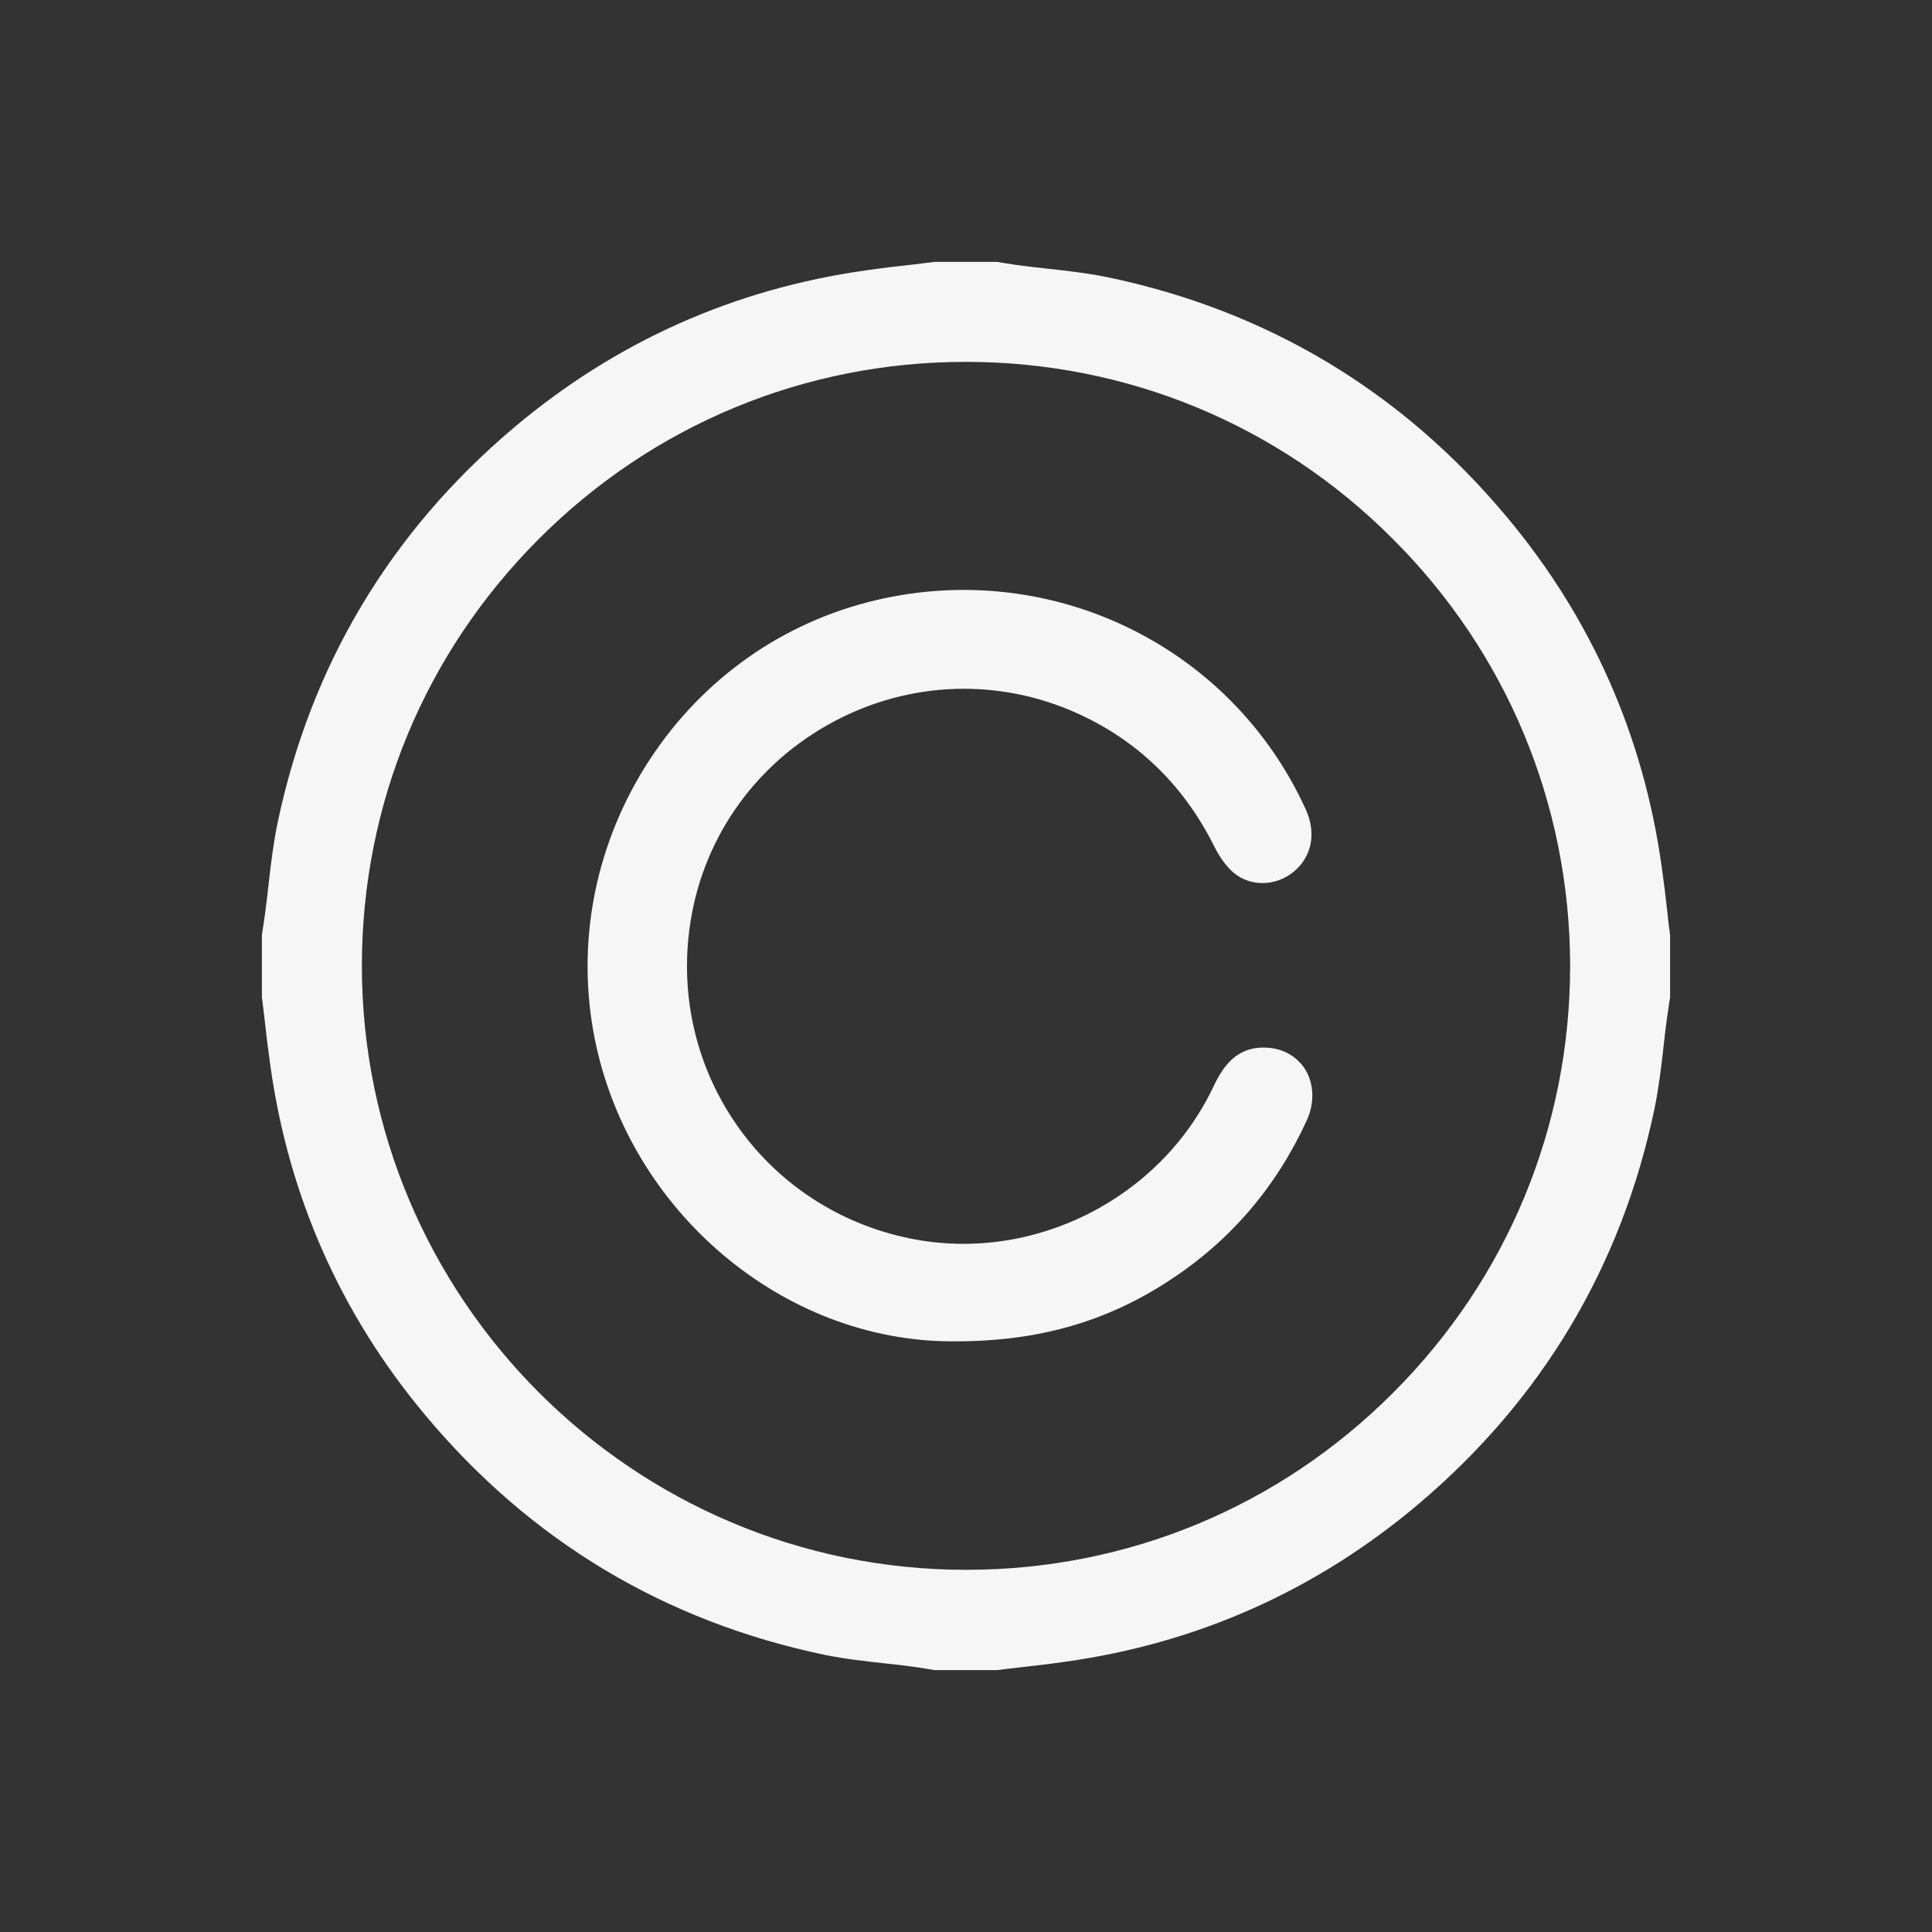
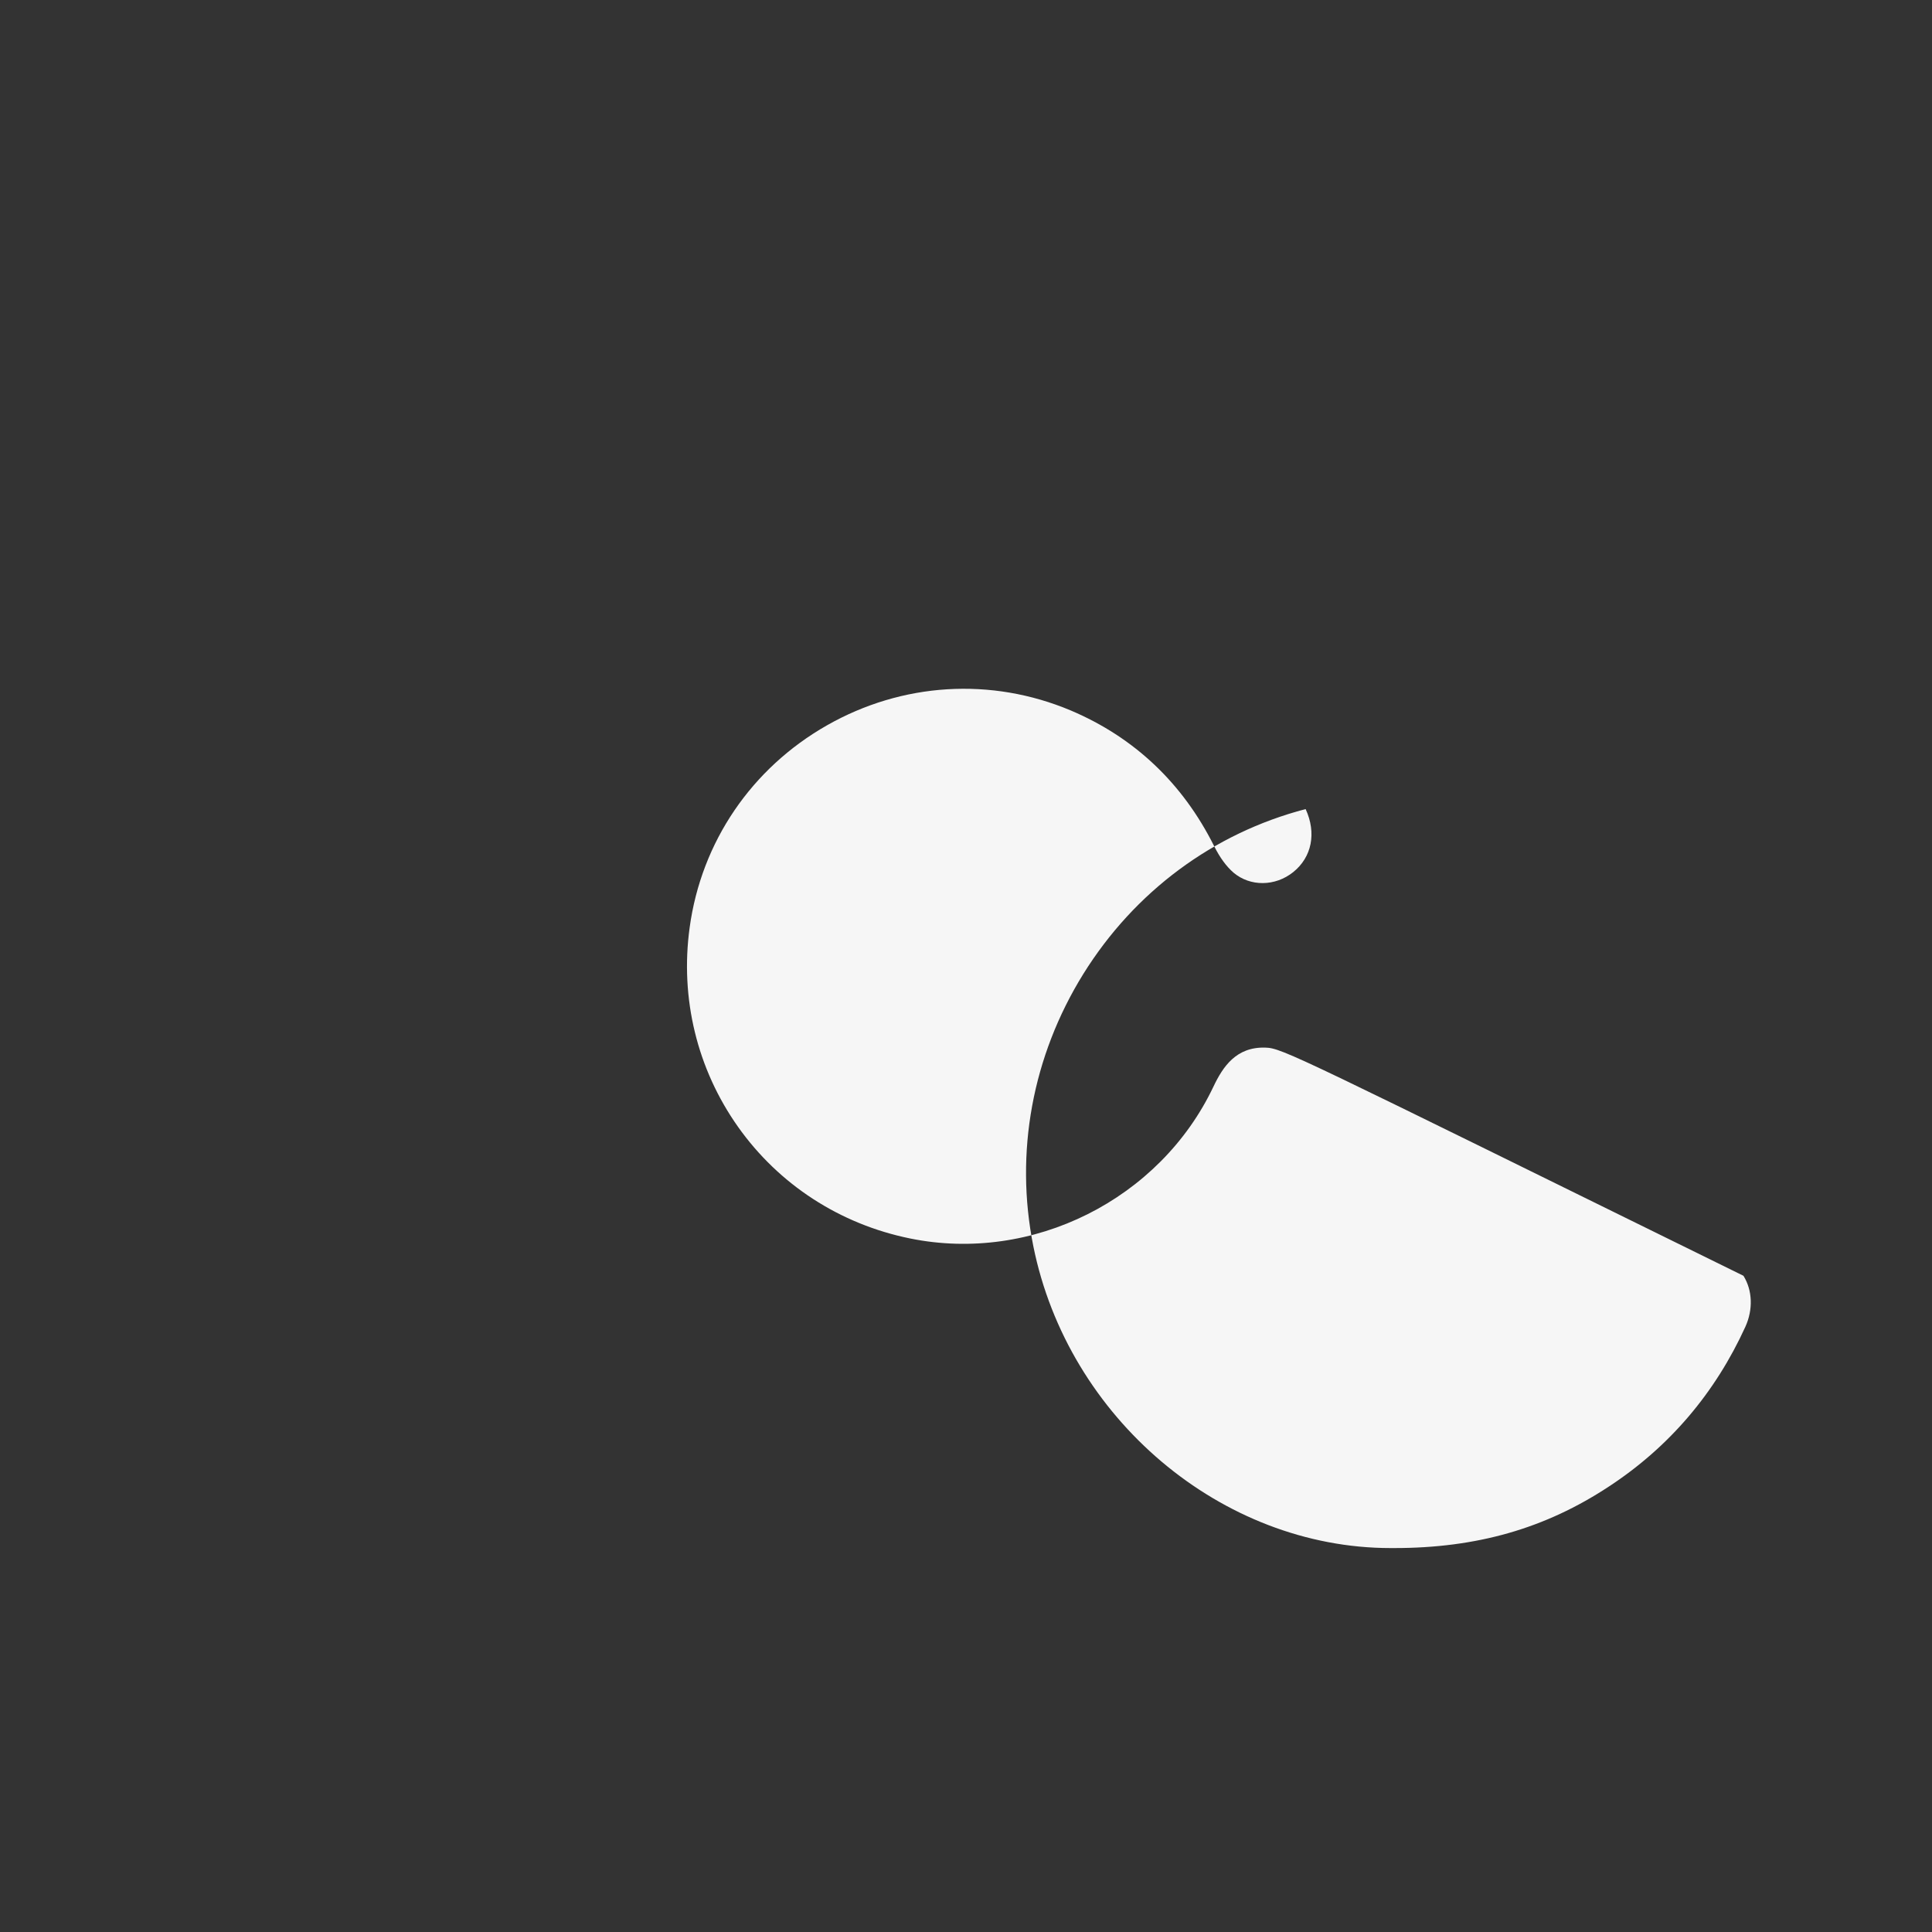
<svg xmlns="http://www.w3.org/2000/svg" version="1.1" id="Layer_1" x="0px" y="0px" viewBox="0 0 595.3 595.3" style="enable-background:new 0 0 595.3 595.3;" xml:space="preserve">
  <rect x="0" y="0" width="595.3" height="595.3" fill="#333333" stroke="none" />
  <style type="text/css">
	.st0{fill:#F6F6F6;}
</style>
  <g>
-     <path class="st0" d="M513.8,281.5c-0.5-4.7-1.1-9.6-1.8-14.5c-5.6-40.2-21.6-76.5-47.7-107.7c-32.4-38.8-73.8-63.6-123.1-73.9   c-6.4-1.3-12.9-2-19.2-2.7c-3-0.3-6.1-0.7-9.1-1.1c-1.3-0.2-2.5-0.4-3.8-0.6c-0.6-0.1-1.2-0.2-1.8-0.3l-18.9,0l-0.4,0   c-2.2,0.3-4.4,0.5-6.6,0.8c-4.8,0.5-9.7,1.1-14.5,1.8c-40.7,5.7-77.2,22-108.6,48.5C120.2,164,95.7,205,85.5,253.7   c-1.3,6.4-2.1,12.9-2.8,19.3c-0.3,3-0.7,6-1.1,9c-0.2,1.4-0.4,2.7-0.6,4.1l-0.3,1.9l0,18.8l0,0.4c0.3,2.2,0.5,4.4,0.8,6.6   c0.5,4.7,1.1,9.6,1.8,14.5c5.6,40.2,21.6,76.5,47.7,107.7c32.4,38.8,73.8,63.6,123.1,73.9c6.4,1.3,12.9,2,19.2,2.7   c3,0.3,6.1,0.7,9.1,1.1c1.3,0.2,2.5,0.4,3.8,0.6c0.6,0.1,1.2,0.2,1.8,0.3l19,0l0.2,0c2.2-0.3,4.4-0.5,6.7-0.8   c4.7-0.5,9.6-1.1,14.5-1.8c40.7-5.7,77.2-22,108.6-48.5c38.1-32.2,62.6-73.2,72.8-121.9c1.3-6.4,2.1-12.9,2.8-19.3   c0.3-3,0.7-6,1.1-9c0.2-1.4,0.4-2.7,0.6-4.1l0.3-1.9l0-18.8l0-0.4C514.3,285.9,514,283.7,513.8,281.5z M483.8,297.5   c0,49.7-19.3,96.4-54.5,131.6c-35.1,35.2-81.9,54.6-131.5,54.6c0,0-0.1,0-0.1,0c-102.6,0-186.1-83.4-186.2-186   c0-49.7,19.3-96.4,54.5-131.6c35.1-35.2,81.9-54.6,131.5-54.6c0,0,0.1,0,0.1,0c49.6,0,96.4,19.3,131.5,54.5   C464.3,201.1,483.7,247.8,483.8,297.5z" />
-     <path class="st0" d="M389.9,322.8c-9-0.3-13.1,5.9-16,12c-16.5,34.8-55.8,54.5-93.5,46.8c-21.6-4.4-40.4-16.6-53-34.4   c-12.6-17.8-17.9-39.6-14.9-61.4c3.6-26.4,19.1-49.1,42.3-62.3c23.2-13.2,50.6-14.9,75.1-4.6c19.6,8.3,34.5,22.4,44.2,41.8   c1.8,3.6,3.8,6.3,6,8.2c5.1,4.3,12.8,4.3,18.4-0.2c5.7-4.6,7.2-12,3.8-19.4c-23.4-51.2-80.2-78-135.1-63.7   c-28.4,7.4-52.7,25.4-68.5,50.8c-15.7,25.3-21.2,55.1-15.4,83.9c10.7,53,58,93,110.1,93h0c0.4,0,0.7,0,1.1,0c25.4,0,46.5-6,66.2-19   c18.6-12.2,32.7-28.8,42-49.2c2.4-5.3,2.2-11.2-0.6-15.7C399.5,325.4,395.1,322.9,389.9,322.8z" />
+     <path class="st0" d="M389.9,322.8c-9-0.3-13.1,5.9-16,12c-16.5,34.8-55.8,54.5-93.5,46.8c-21.6-4.4-40.4-16.6-53-34.4   c-12.6-17.8-17.9-39.6-14.9-61.4c3.6-26.4,19.1-49.1,42.3-62.3c23.2-13.2,50.6-14.9,75.1-4.6c19.6,8.3,34.5,22.4,44.2,41.8   c1.8,3.6,3.8,6.3,6,8.2c5.1,4.3,12.8,4.3,18.4-0.2c5.7-4.6,7.2-12,3.8-19.4c-28.4,7.4-52.7,25.4-68.5,50.8c-15.7,25.3-21.2,55.1-15.4,83.9c10.7,53,58,93,110.1,93h0c0.4,0,0.7,0,1.1,0c25.4,0,46.5-6,66.2-19   c18.6-12.2,32.7-28.8,42-49.2c2.4-5.3,2.2-11.2-0.6-15.7C399.5,325.4,395.1,322.9,389.9,322.8z" />
  </g>
</svg>